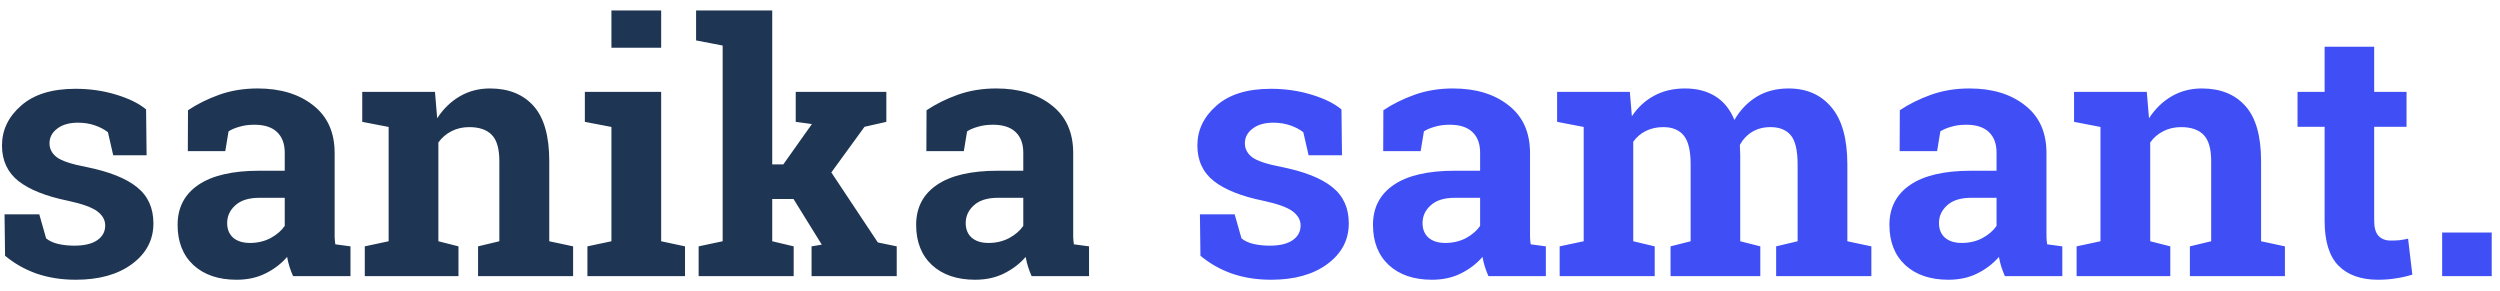
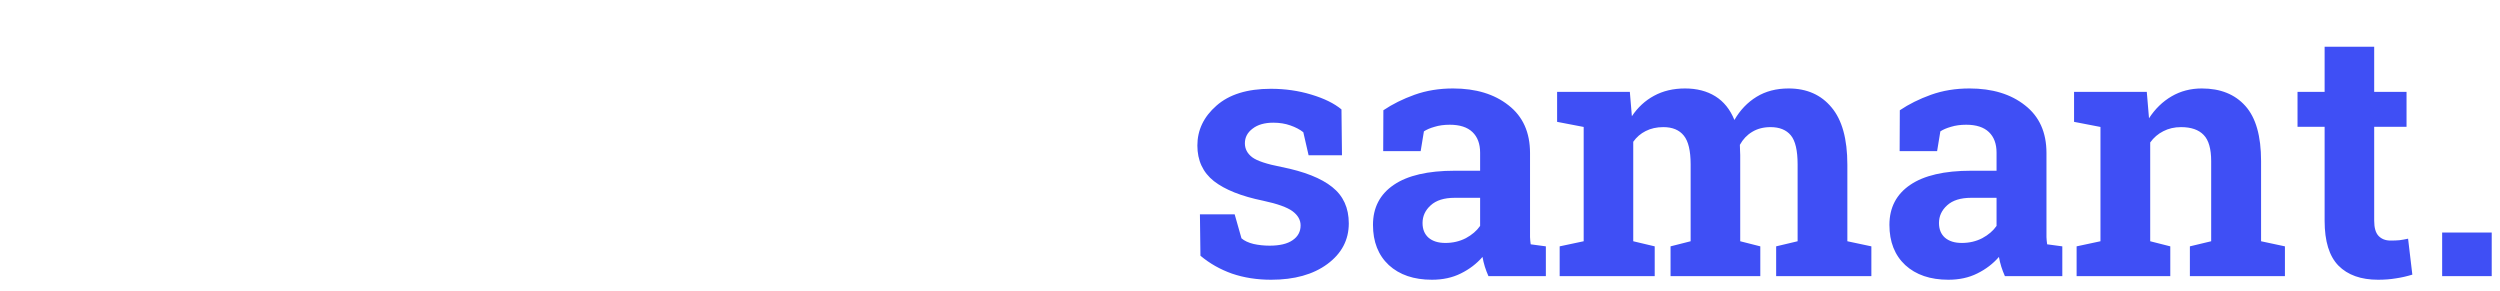
<svg xmlns="http://www.w3.org/2000/svg" width="172" height="20" viewBox="0 0 172 20" fill="none">
-   <path d="M10.086 10.68H7.789L7.426 9.098C7.191 8.91 6.895 8.754 6.535 8.629C6.184 8.504 5.793 8.441 5.363 8.441C4.762 8.441 4.285 8.578 3.934 8.852C3.582 9.117 3.406 9.453 3.406 9.859C3.406 10.242 3.574 10.562 3.91 10.82C4.246 11.07 4.918 11.293 5.926 11.488C7.496 11.801 8.66 12.262 9.418 12.871C10.176 13.473 10.555 14.305 10.555 15.367C10.555 16.508 10.062 17.441 9.078 18.168C8.102 18.887 6.812 19.246 5.211 19.246C4.234 19.246 3.336 19.105 2.516 18.824C1.703 18.535 0.98 18.125 0.348 17.594L0.312 14.746H2.703L3.172 16.398C3.375 16.57 3.652 16.699 4.004 16.785C4.355 16.863 4.723 16.902 5.105 16.902C5.801 16.902 6.328 16.777 6.688 16.527C7.055 16.277 7.238 15.938 7.238 15.508C7.238 15.133 7.055 14.809 6.688 14.535C6.32 14.262 5.645 14.02 4.66 13.809C3.168 13.504 2.039 13.055 1.273 12.461C0.516 11.859 0.137 11.043 0.137 10.012C0.137 8.949 0.574 8.035 1.449 7.27C2.324 6.496 3.57 6.109 5.188 6.109C6.172 6.109 7.102 6.242 7.977 6.508C8.859 6.773 9.551 7.113 10.051 7.527L10.086 10.68ZM20.164 19C20.07 18.789 19.988 18.574 19.918 18.355C19.848 18.129 19.793 17.902 19.754 17.676C19.348 18.145 18.852 18.523 18.266 18.812C17.688 19.102 17.023 19.246 16.273 19.246C15.031 19.246 14.043 18.91 13.309 18.238C12.582 17.559 12.219 16.637 12.219 15.473C12.219 14.285 12.695 13.367 13.648 12.719C14.602 12.07 16 11.746 17.844 11.746H19.59V10.504C19.59 9.895 19.414 9.422 19.062 9.086C18.711 8.75 18.191 8.582 17.504 8.582C17.113 8.582 16.766 8.629 16.461 8.723C16.156 8.809 15.91 8.914 15.723 9.039L15.5 10.398H12.922L12.934 7.586C13.559 7.164 14.273 6.809 15.078 6.52C15.891 6.23 16.773 6.086 17.727 6.086C19.297 6.086 20.57 6.473 21.547 7.246C22.531 8.012 23.023 9.105 23.023 10.527V15.766C23.023 15.961 23.023 16.145 23.023 16.316C23.031 16.488 23.047 16.652 23.07 16.809L24.113 16.949V19H20.164ZM17.199 16.715C17.715 16.715 18.184 16.605 18.605 16.387C19.027 16.16 19.355 15.879 19.59 15.543V13.609H17.844C17.117 13.609 16.566 13.781 16.191 14.125C15.816 14.461 15.629 14.867 15.629 15.344C15.629 15.773 15.766 16.109 16.039 16.352C16.32 16.594 16.707 16.715 17.199 16.715ZM25.098 16.949L26.738 16.598V8.734L24.922 8.383V6.32H29.926L30.078 8.137C30.5 7.488 31.02 6.984 31.637 6.625C32.254 6.266 32.945 6.086 33.711 6.086C34.992 6.086 35.992 6.488 36.711 7.293C37.43 8.098 37.789 9.359 37.789 11.078V16.598L39.43 16.949V19H32.891V16.949L34.355 16.598V11.09C34.355 10.238 34.184 9.637 33.84 9.285C33.496 8.926 32.977 8.746 32.281 8.746C31.828 8.746 31.422 8.84 31.062 9.027C30.703 9.207 30.402 9.465 30.16 9.801V16.598L31.543 16.949V19H25.098V16.949ZM40.414 16.949L42.066 16.598V8.734L40.238 8.383V6.32H45.488V16.598L47.129 16.949V19H40.414V16.949ZM45.488 3.285H42.066V0.719H45.488V3.285ZM47.891 2.781V0.719H53.129V11.312H53.891L55.859 8.535L54.746 8.383V6.32H60.98V8.383L59.48 8.723L57.195 11.863L60.395 16.68L61.695 16.949V19H55.836V16.949L56.539 16.832L54.594 13.691H53.129V16.598L54.605 16.949V19H48.066V16.949L49.719 16.598V3.133L47.891 2.781ZM70.977 19C70.883 18.789 70.801 18.574 70.731 18.355C70.66 18.129 70.606 17.902 70.566 17.676C70.16 18.145 69.664 18.523 69.078 18.812C68.5 19.102 67.836 19.246 67.086 19.246C65.844 19.246 64.856 18.91 64.121 18.238C63.395 17.559 63.031 16.637 63.031 15.473C63.031 14.285 63.508 13.367 64.461 12.719C65.414 12.07 66.812 11.746 68.656 11.746H70.402V10.504C70.402 9.895 70.227 9.422 69.875 9.086C69.523 8.75 69.004 8.582 68.316 8.582C67.926 8.582 67.578 8.629 67.273 8.723C66.969 8.809 66.723 8.914 66.535 9.039L66.312 10.398H63.734L63.746 7.586C64.371 7.164 65.086 6.809 65.891 6.52C66.703 6.23 67.586 6.086 68.539 6.086C70.109 6.086 71.383 6.473 72.359 7.246C73.344 8.012 73.836 9.105 73.836 10.527V15.766C73.836 15.961 73.836 16.145 73.836 16.316C73.844 16.488 73.859 16.652 73.883 16.809L74.926 16.949V19H70.977ZM68.012 16.715C68.527 16.715 68.996 16.605 69.418 16.387C69.84 16.16 70.168 15.879 70.402 15.543V13.609H68.656C67.93 13.609 67.379 13.781 67.004 14.125C66.629 14.461 66.441 14.867 66.441 15.344C66.441 15.773 66.578 16.109 66.852 16.352C67.133 16.594 67.519 16.715 68.012 16.715Z" fill="#1E3553" />
  <path d="M92.328 10.68H90.031L89.668 9.098C89.434 8.91 89.137 8.754 88.777 8.629C88.426 8.504 88.035 8.441 87.606 8.441C87.004 8.441 86.527 8.578 86.176 8.852C85.824 9.117 85.648 9.453 85.648 9.859C85.648 10.242 85.816 10.562 86.152 10.82C86.488 11.07 87.16 11.293 88.168 11.488C89.738 11.801 90.902 12.262 91.66 12.871C92.418 13.473 92.797 14.305 92.797 15.367C92.797 16.508 92.305 17.441 91.32 18.168C90.344 18.887 89.055 19.246 87.453 19.246C86.477 19.246 85.578 19.105 84.758 18.824C83.945 18.535 83.223 18.125 82.59 17.594L82.555 14.746H84.945L85.414 16.398C85.617 16.57 85.894 16.699 86.246 16.785C86.598 16.863 86.965 16.902 87.348 16.902C88.043 16.902 88.57 16.777 88.93 16.527C89.297 16.277 89.481 15.938 89.481 15.508C89.481 15.133 89.297 14.809 88.93 14.535C88.562 14.262 87.887 14.02 86.902 13.809C85.41 13.504 84.281 13.055 83.516 12.461C82.758 11.859 82.379 11.043 82.379 10.012C82.379 8.949 82.816 8.035 83.691 7.27C84.566 6.496 85.812 6.109 87.43 6.109C88.414 6.109 89.344 6.242 90.219 6.508C91.102 6.773 91.793 7.113 92.293 7.527L92.328 10.68ZM102.406 19C102.312 18.789 102.23 18.574 102.16 18.355C102.09 18.129 102.035 17.902 101.996 17.676C101.59 18.145 101.094 18.523 100.508 18.812C99.93 19.102 99.266 19.246 98.516 19.246C97.273 19.246 96.285 18.91 95.551 18.238C94.824 17.559 94.461 16.637 94.461 15.473C94.461 14.285 94.938 13.367 95.891 12.719C96.844 12.07 98.242 11.746 100.086 11.746H101.832V10.504C101.832 9.895 101.656 9.422 101.305 9.086C100.953 8.75 100.434 8.582 99.746 8.582C99.356 8.582 99.008 8.629 98.703 8.723C98.398 8.809 98.152 8.914 97.965 9.039L97.742 10.398H95.164L95.176 7.586C95.801 7.164 96.516 6.809 97.32 6.52C98.133 6.23 99.016 6.086 99.969 6.086C101.539 6.086 102.812 6.473 103.789 7.246C104.773 8.012 105.266 9.105 105.266 10.527V15.766C105.266 15.961 105.266 16.145 105.266 16.316C105.273 16.488 105.289 16.652 105.312 16.809L106.355 16.949V19H102.406ZM99.441 16.715C99.957 16.715 100.426 16.605 100.848 16.387C101.27 16.16 101.598 15.879 101.832 15.543V13.609H100.086C99.359 13.609 98.809 13.781 98.434 14.125C98.059 14.461 97.871 14.867 97.871 15.344C97.871 15.773 98.008 16.109 98.281 16.352C98.562 16.594 98.949 16.715 99.441 16.715ZM107.129 8.383V6.32H112.133L112.273 7.996C112.68 7.387 113.188 6.918 113.797 6.59C114.414 6.254 115.125 6.086 115.93 6.086C116.742 6.086 117.438 6.266 118.016 6.625C118.594 6.984 119.031 7.527 119.328 8.254C119.719 7.574 120.227 7.043 120.852 6.66C121.477 6.277 122.211 6.086 123.055 6.086C124.305 6.086 125.289 6.52 126.008 7.387C126.734 8.246 127.098 9.559 127.098 11.324V16.598L128.75 16.949V19H122.199V16.949L123.676 16.598V11.312C123.676 10.352 123.52 9.684 123.207 9.309C122.895 8.934 122.43 8.746 121.812 8.746C121.328 8.746 120.906 8.855 120.547 9.074C120.195 9.285 119.914 9.582 119.703 9.965C119.703 10.113 119.707 10.242 119.715 10.352C119.723 10.453 119.727 10.559 119.727 10.668V16.598L121.109 16.949V19H114.934V16.949L116.316 16.598V11.312C116.316 10.375 116.16 9.715 115.848 9.332C115.535 8.941 115.066 8.746 114.441 8.746C113.98 8.746 113.574 8.836 113.223 9.016C112.879 9.188 112.594 9.434 112.367 9.754V16.598L113.844 16.949V19H107.305V16.949L108.957 16.598V8.734L107.129 8.383ZM137.938 19C137.844 18.789 137.762 18.574 137.691 18.355C137.621 18.129 137.566 17.902 137.527 17.676C137.121 18.145 136.625 18.523 136.039 18.812C135.461 19.102 134.797 19.246 134.047 19.246C132.805 19.246 131.816 18.91 131.082 18.238C130.355 17.559 129.992 16.637 129.992 15.473C129.992 14.285 130.469 13.367 131.422 12.719C132.375 12.07 133.773 11.746 135.617 11.746H137.363V10.504C137.363 9.895 137.188 9.422 136.836 9.086C136.484 8.75 135.965 8.582 135.277 8.582C134.887 8.582 134.539 8.629 134.234 8.723C133.93 8.809 133.684 8.914 133.496 9.039L133.273 10.398H130.695L130.707 7.586C131.332 7.164 132.047 6.809 132.852 6.52C133.664 6.23 134.547 6.086 135.5 6.086C137.07 6.086 138.344 6.473 139.32 7.246C140.305 8.012 140.797 9.105 140.797 10.527V15.766C140.797 15.961 140.797 16.145 140.797 16.316C140.805 16.488 140.82 16.652 140.844 16.809L141.887 16.949V19H137.938ZM134.973 16.715C135.488 16.715 135.957 16.605 136.379 16.387C136.801 16.16 137.129 15.879 137.363 15.543V13.609H135.617C134.891 13.609 134.34 13.781 133.965 14.125C133.59 14.461 133.402 14.867 133.402 15.344C133.402 15.773 133.539 16.109 133.812 16.352C134.094 16.594 134.48 16.715 134.973 16.715ZM142.871 16.949L144.512 16.598V8.734L142.695 8.383V6.32H147.699L147.852 8.137C148.273 7.488 148.793 6.984 149.41 6.625C150.027 6.266 150.719 6.086 151.484 6.086C152.766 6.086 153.766 6.488 154.484 7.293C155.203 8.098 155.562 9.359 155.562 11.078V16.598L157.203 16.949V19H150.664V16.949L152.129 16.598V11.09C152.129 10.238 151.957 9.637 151.613 9.285C151.27 8.926 150.75 8.746 150.055 8.746C149.602 8.746 149.195 8.84 148.836 9.027C148.477 9.207 148.176 9.465 147.934 9.801V16.598L149.316 16.949V19H142.871V16.949ZM163.344 3.215V6.32H165.57V8.723H163.344V15.18C163.344 15.672 163.445 16.023 163.648 16.234C163.852 16.445 164.125 16.551 164.469 16.551C164.703 16.551 164.906 16.543 165.078 16.527C165.258 16.504 165.457 16.469 165.676 16.422L165.969 18.895C165.586 19.012 165.207 19.098 164.832 19.152C164.457 19.215 164.051 19.246 163.613 19.246C162.434 19.246 161.523 18.922 160.883 18.273C160.25 17.625 159.934 16.598 159.934 15.191V8.723H158.07V6.32H159.934V3.215H163.344ZM171.43 19H168.02V16H171.43V19Z" fill="#3F4FF5" />
</svg>